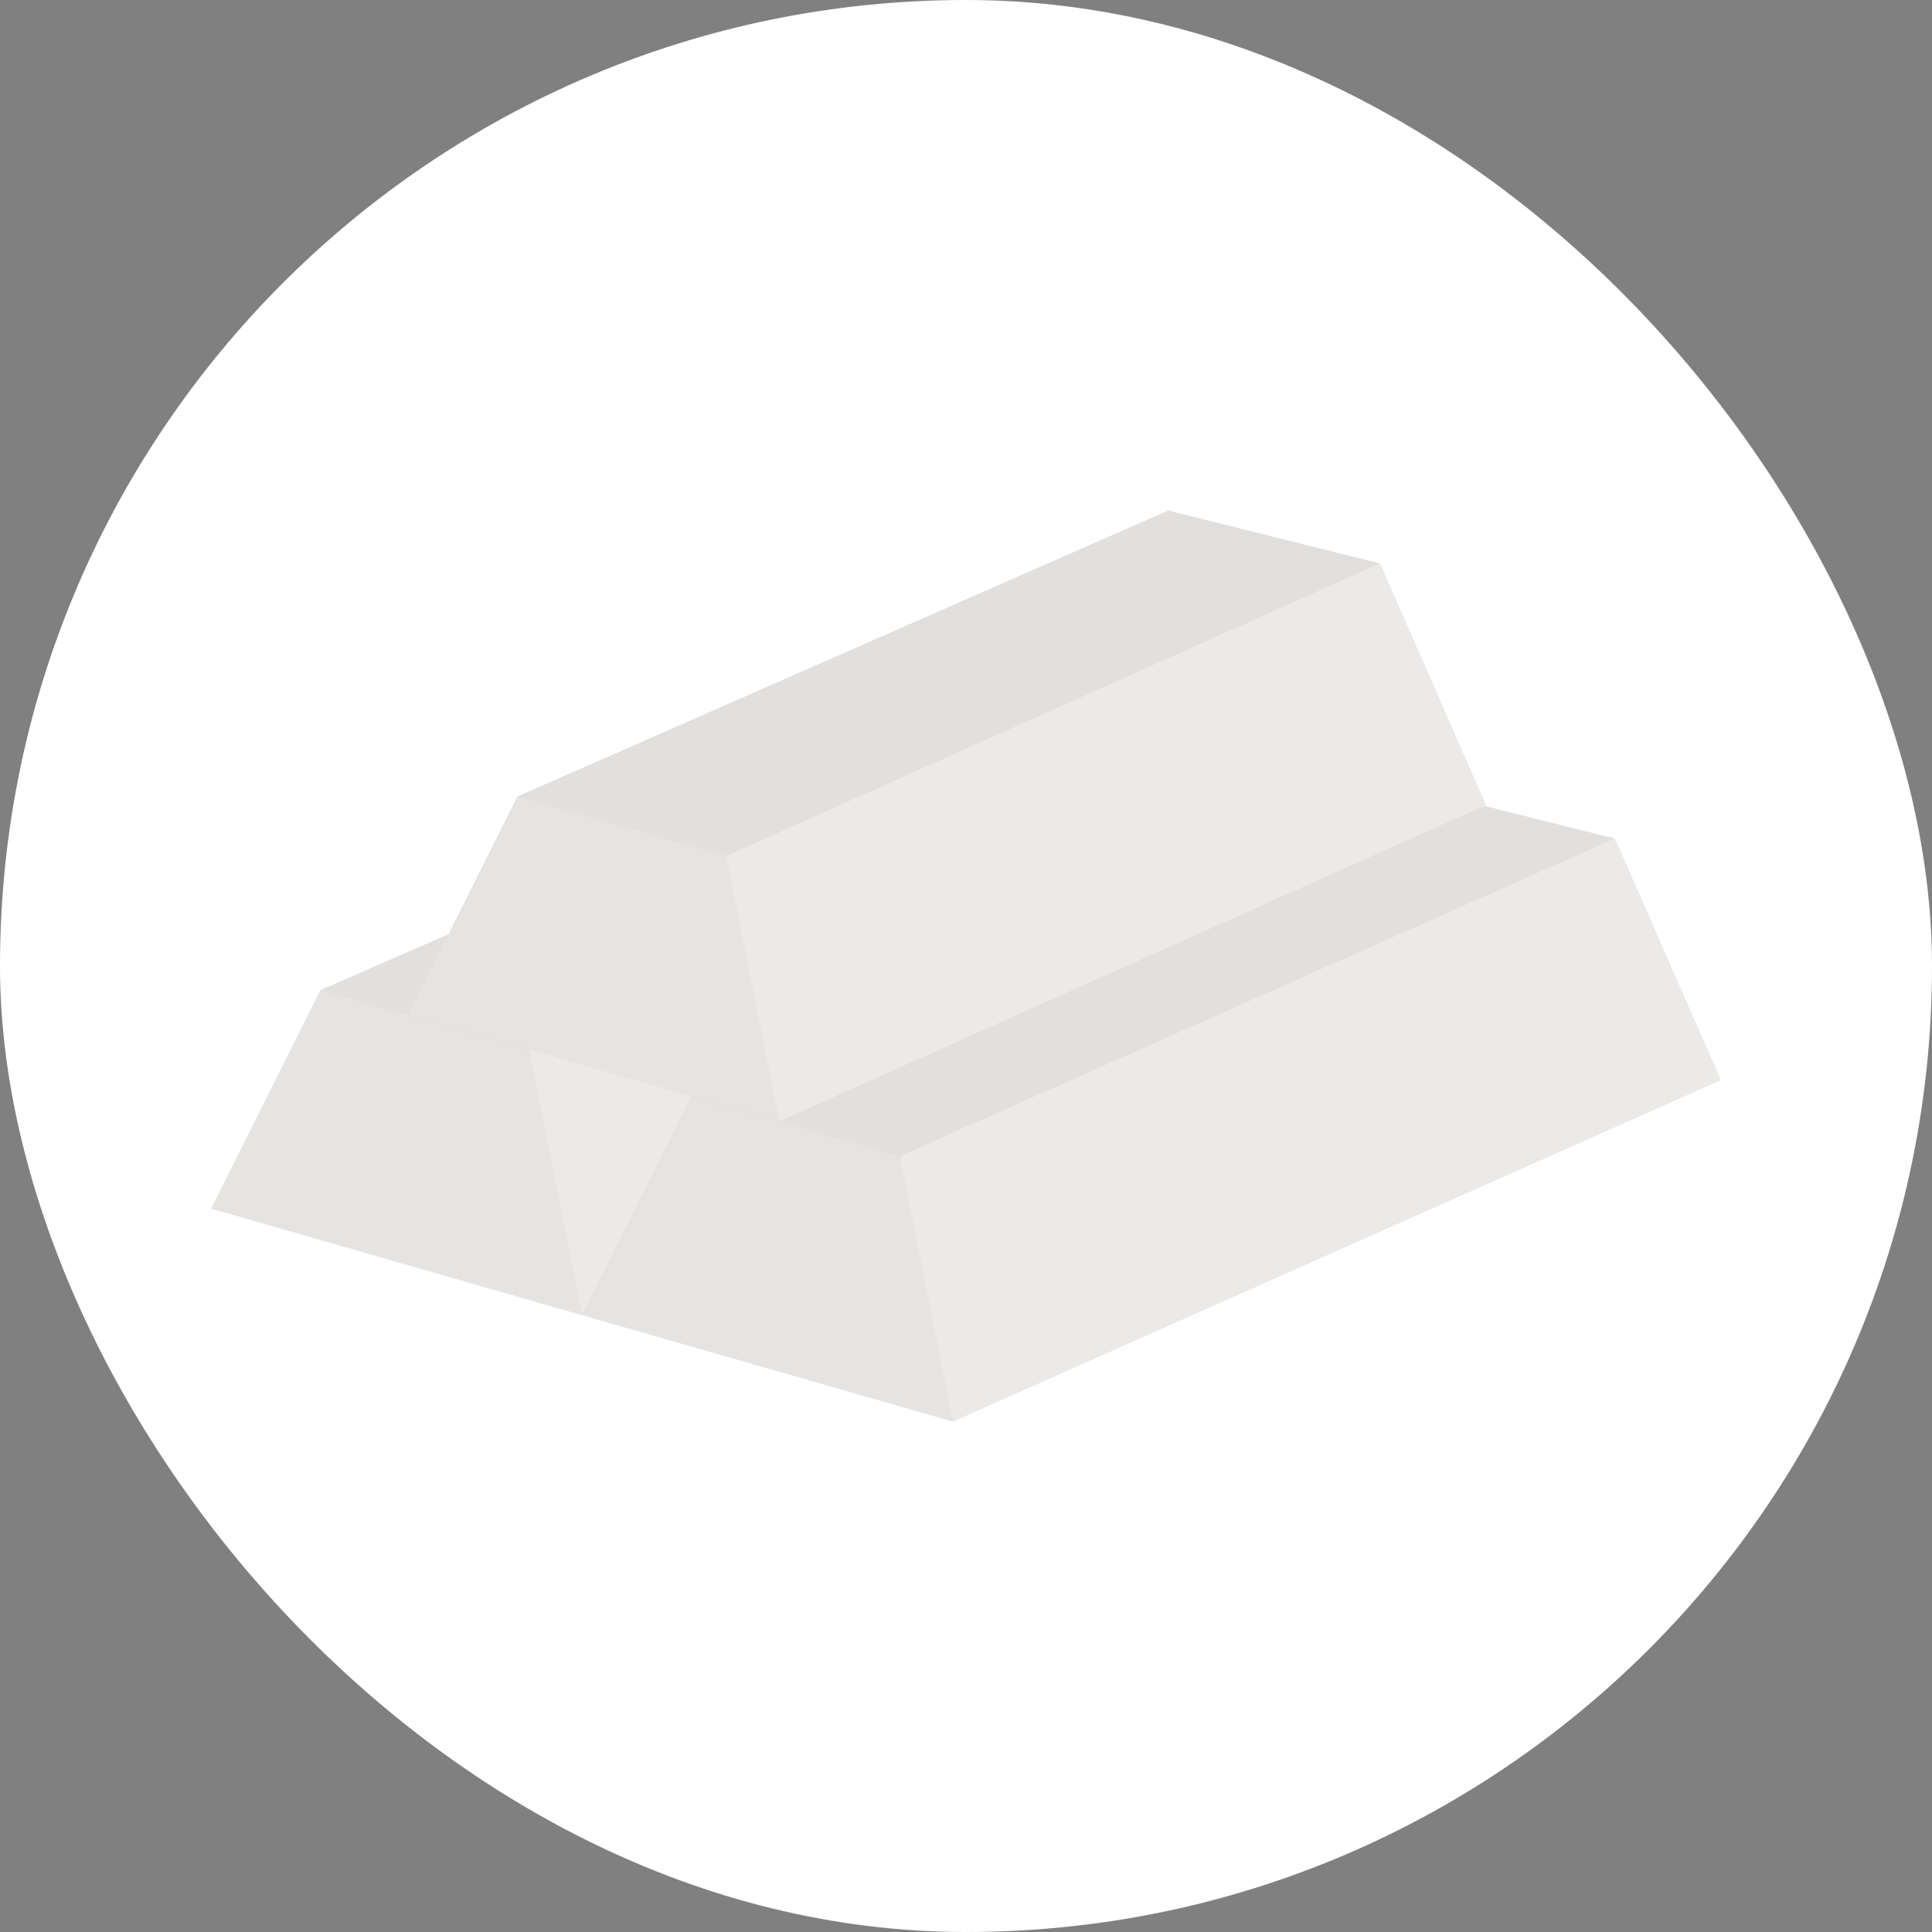
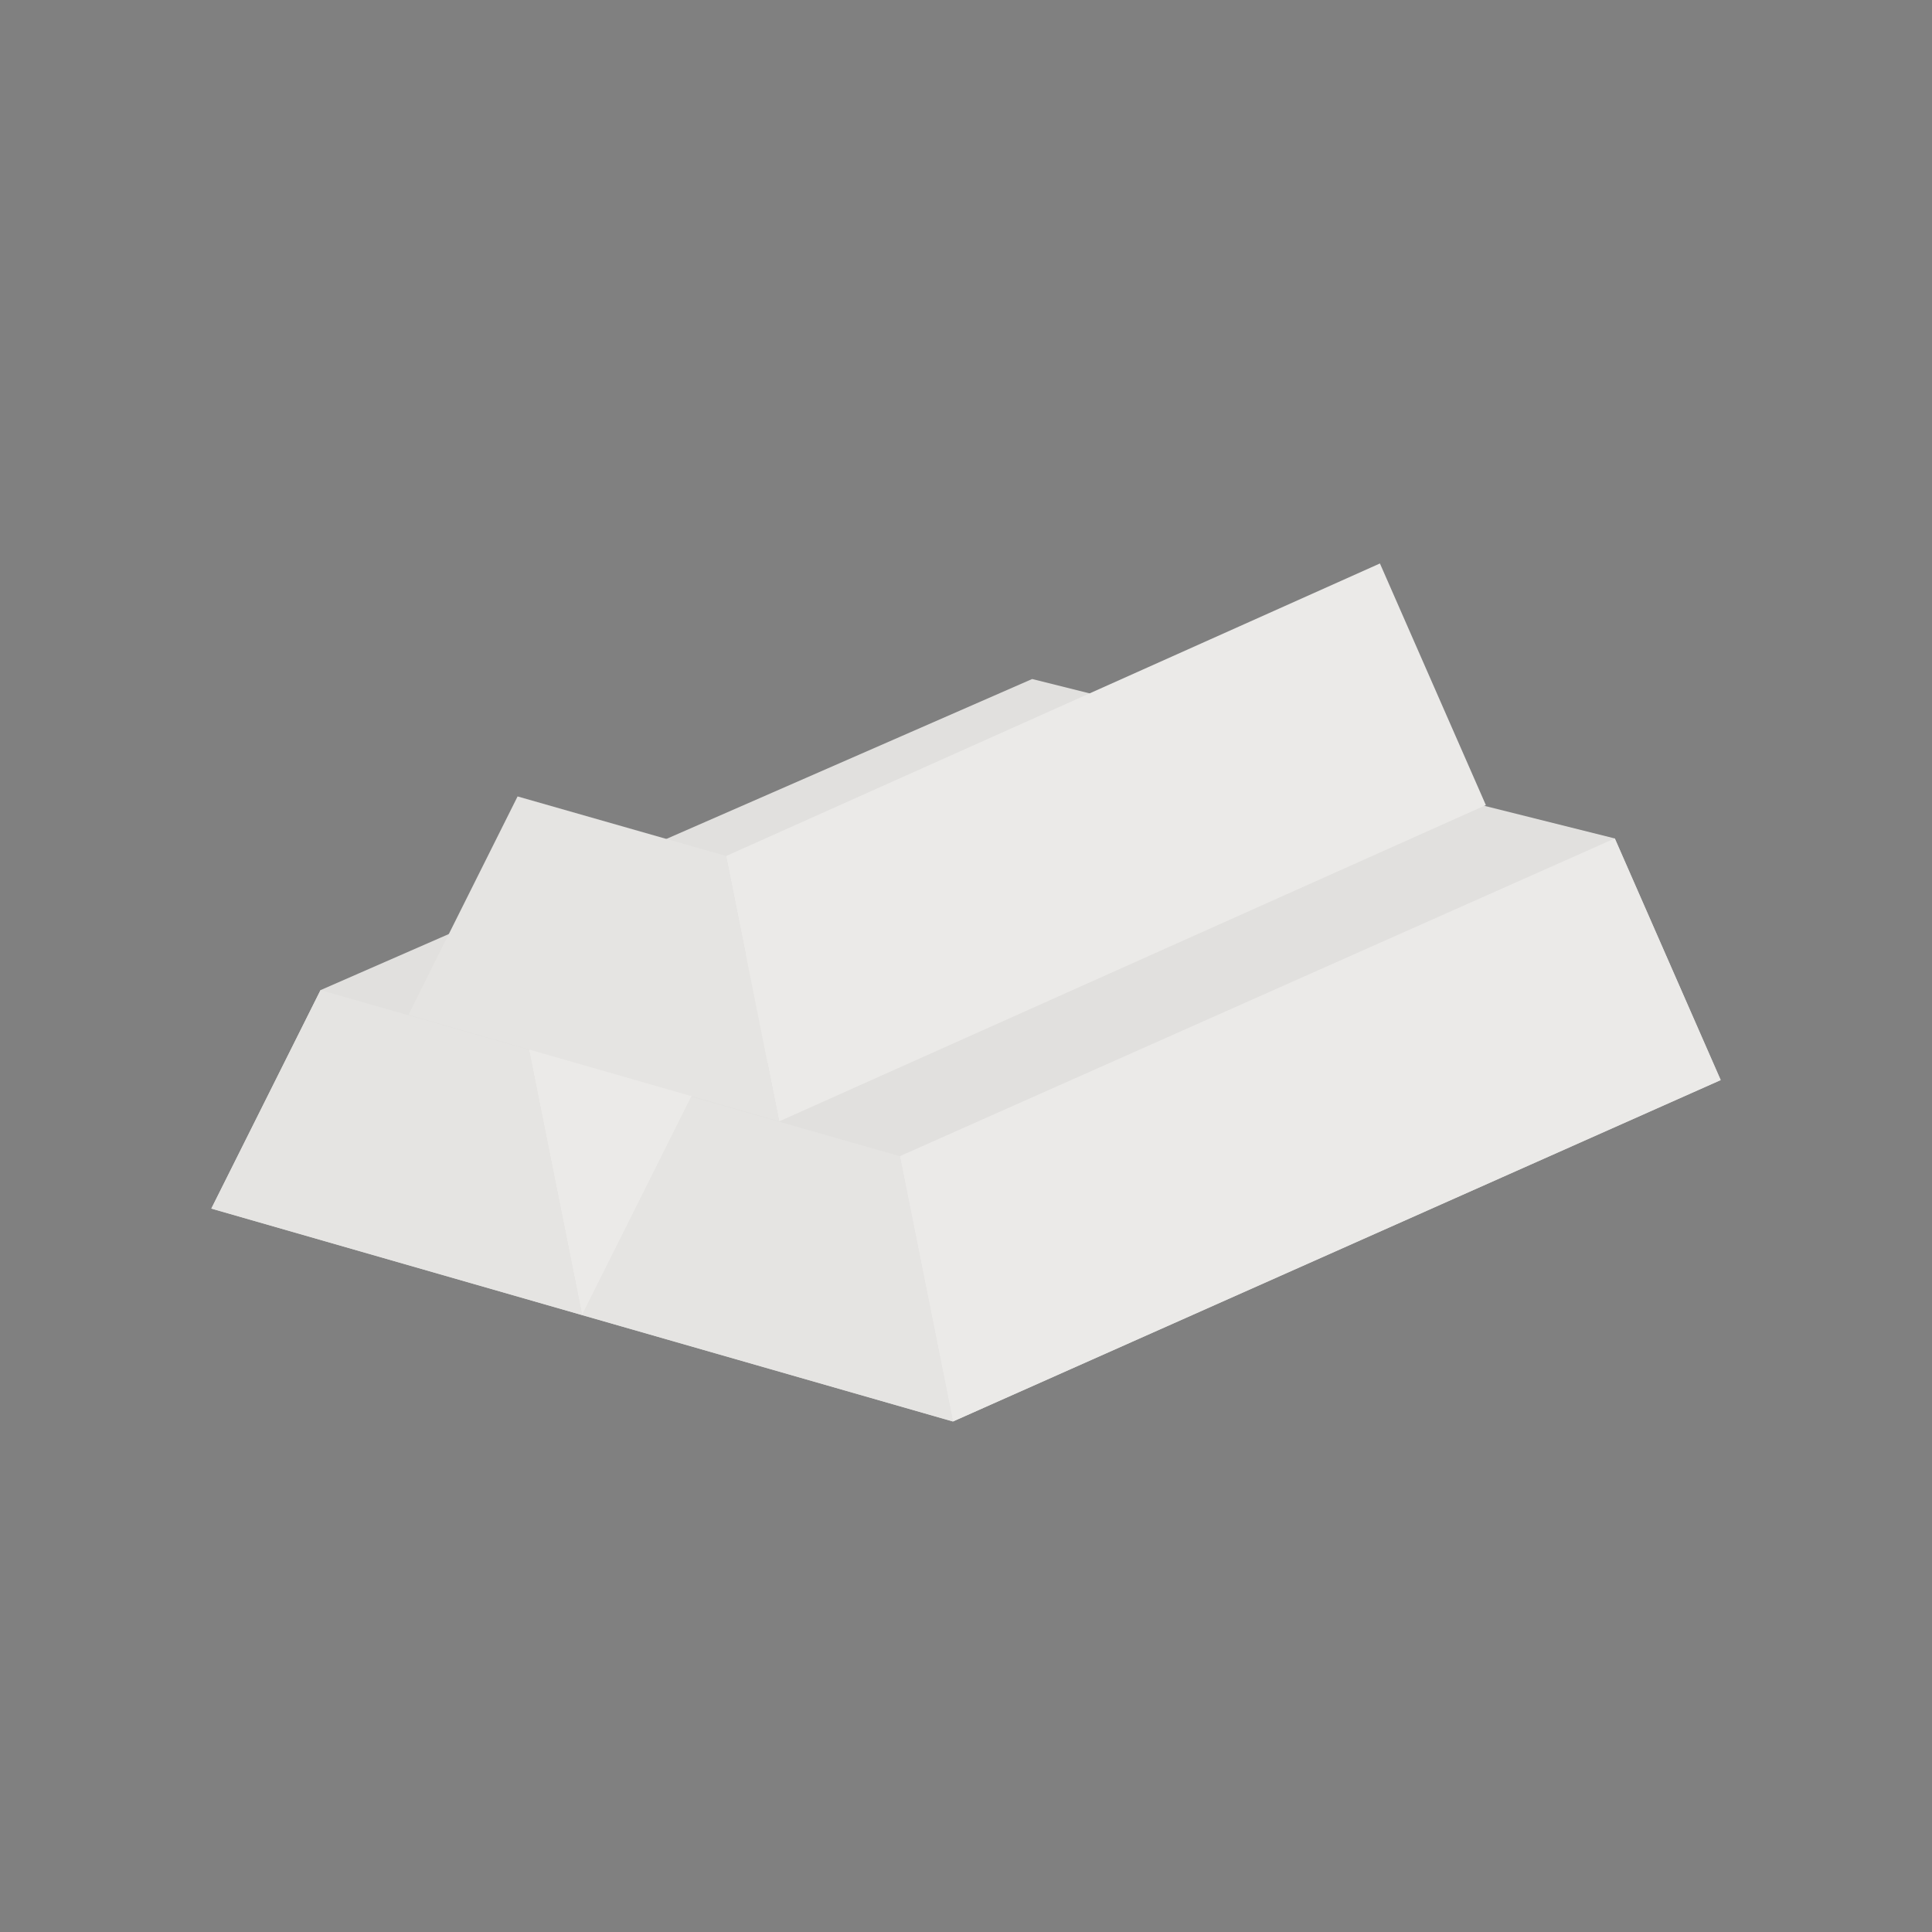
<svg xmlns="http://www.w3.org/2000/svg" height="800px" width="800px" version="1.1" id="Layer_1" viewBox="-71.66 -71.66 655.20 655.20" xml:space="preserve" fill="#000000" stroke="#000000" stroke-width="0.005">
  <rect x="-71.66" y="-71.66" width="655.20" height="655.20" fill="#808080" stroke="none" />
  <g id="SVGRepo_bgCarrier" stroke-width="0">
-     <rect x="-71.66" y="-71.66" width="655.20" height="655.20" rx="327.6" fill="#ffffff" strokewidth="0" />
-   </g>
+     </g>
  <g id="SVGRepo_tracerCarrier" stroke-linecap="round" stroke-linejoin="round" />
  <g id="SVGRepo_iconCarrier">
    <polygon style="fill:#e1e0de;" points="350.216,176.572 278.374,158.615 37.038,264.123 0,338.207 125.753,374.324 386.13,258.531 " />
    <polygon style="fill:#ebeae8;" points="350.216,176.572 107.756,284.345 125.753,374.324 386.13,258.531 " />
    <polygon style="fill:#E5E4E2;" points="107.756,284.345 37.038,264.123 0.015,338.207 125.753,374.324 " />
    <polygon style="fill:#e1e0de;" points="475.969,212.682 404.127,194.717 162.791,300.232 125.753,374.324 251.504,410.41 511.882,294.625 " />
    <polygon style="fill:#ebeae8;" points="475.969,212.682 233.508,320.431 251.504,410.41 511.882,294.625 " />
    <polygon style="fill:#E5E4E2;" points="233.508,320.431 162.791,300.232 125.753,374.324 251.504,410.41 " />
-     <polygon style="fill:#e1e0de;" points="396.316,119.429 324.488,101.473 103.867,198.435 66.843,272.519 192.596,308.621 432.245,201.379 " />
    <polygon style="fill:#ebeae8;" points="396.316,119.429 174.6,218.641 192.596,308.621 432.245,201.379 " />
    <polygon style="fill:#E5E4E2;" points="174.6,218.641 103.867,198.435 66.843,272.519 192.596,308.621 " />
  </g>
</svg>